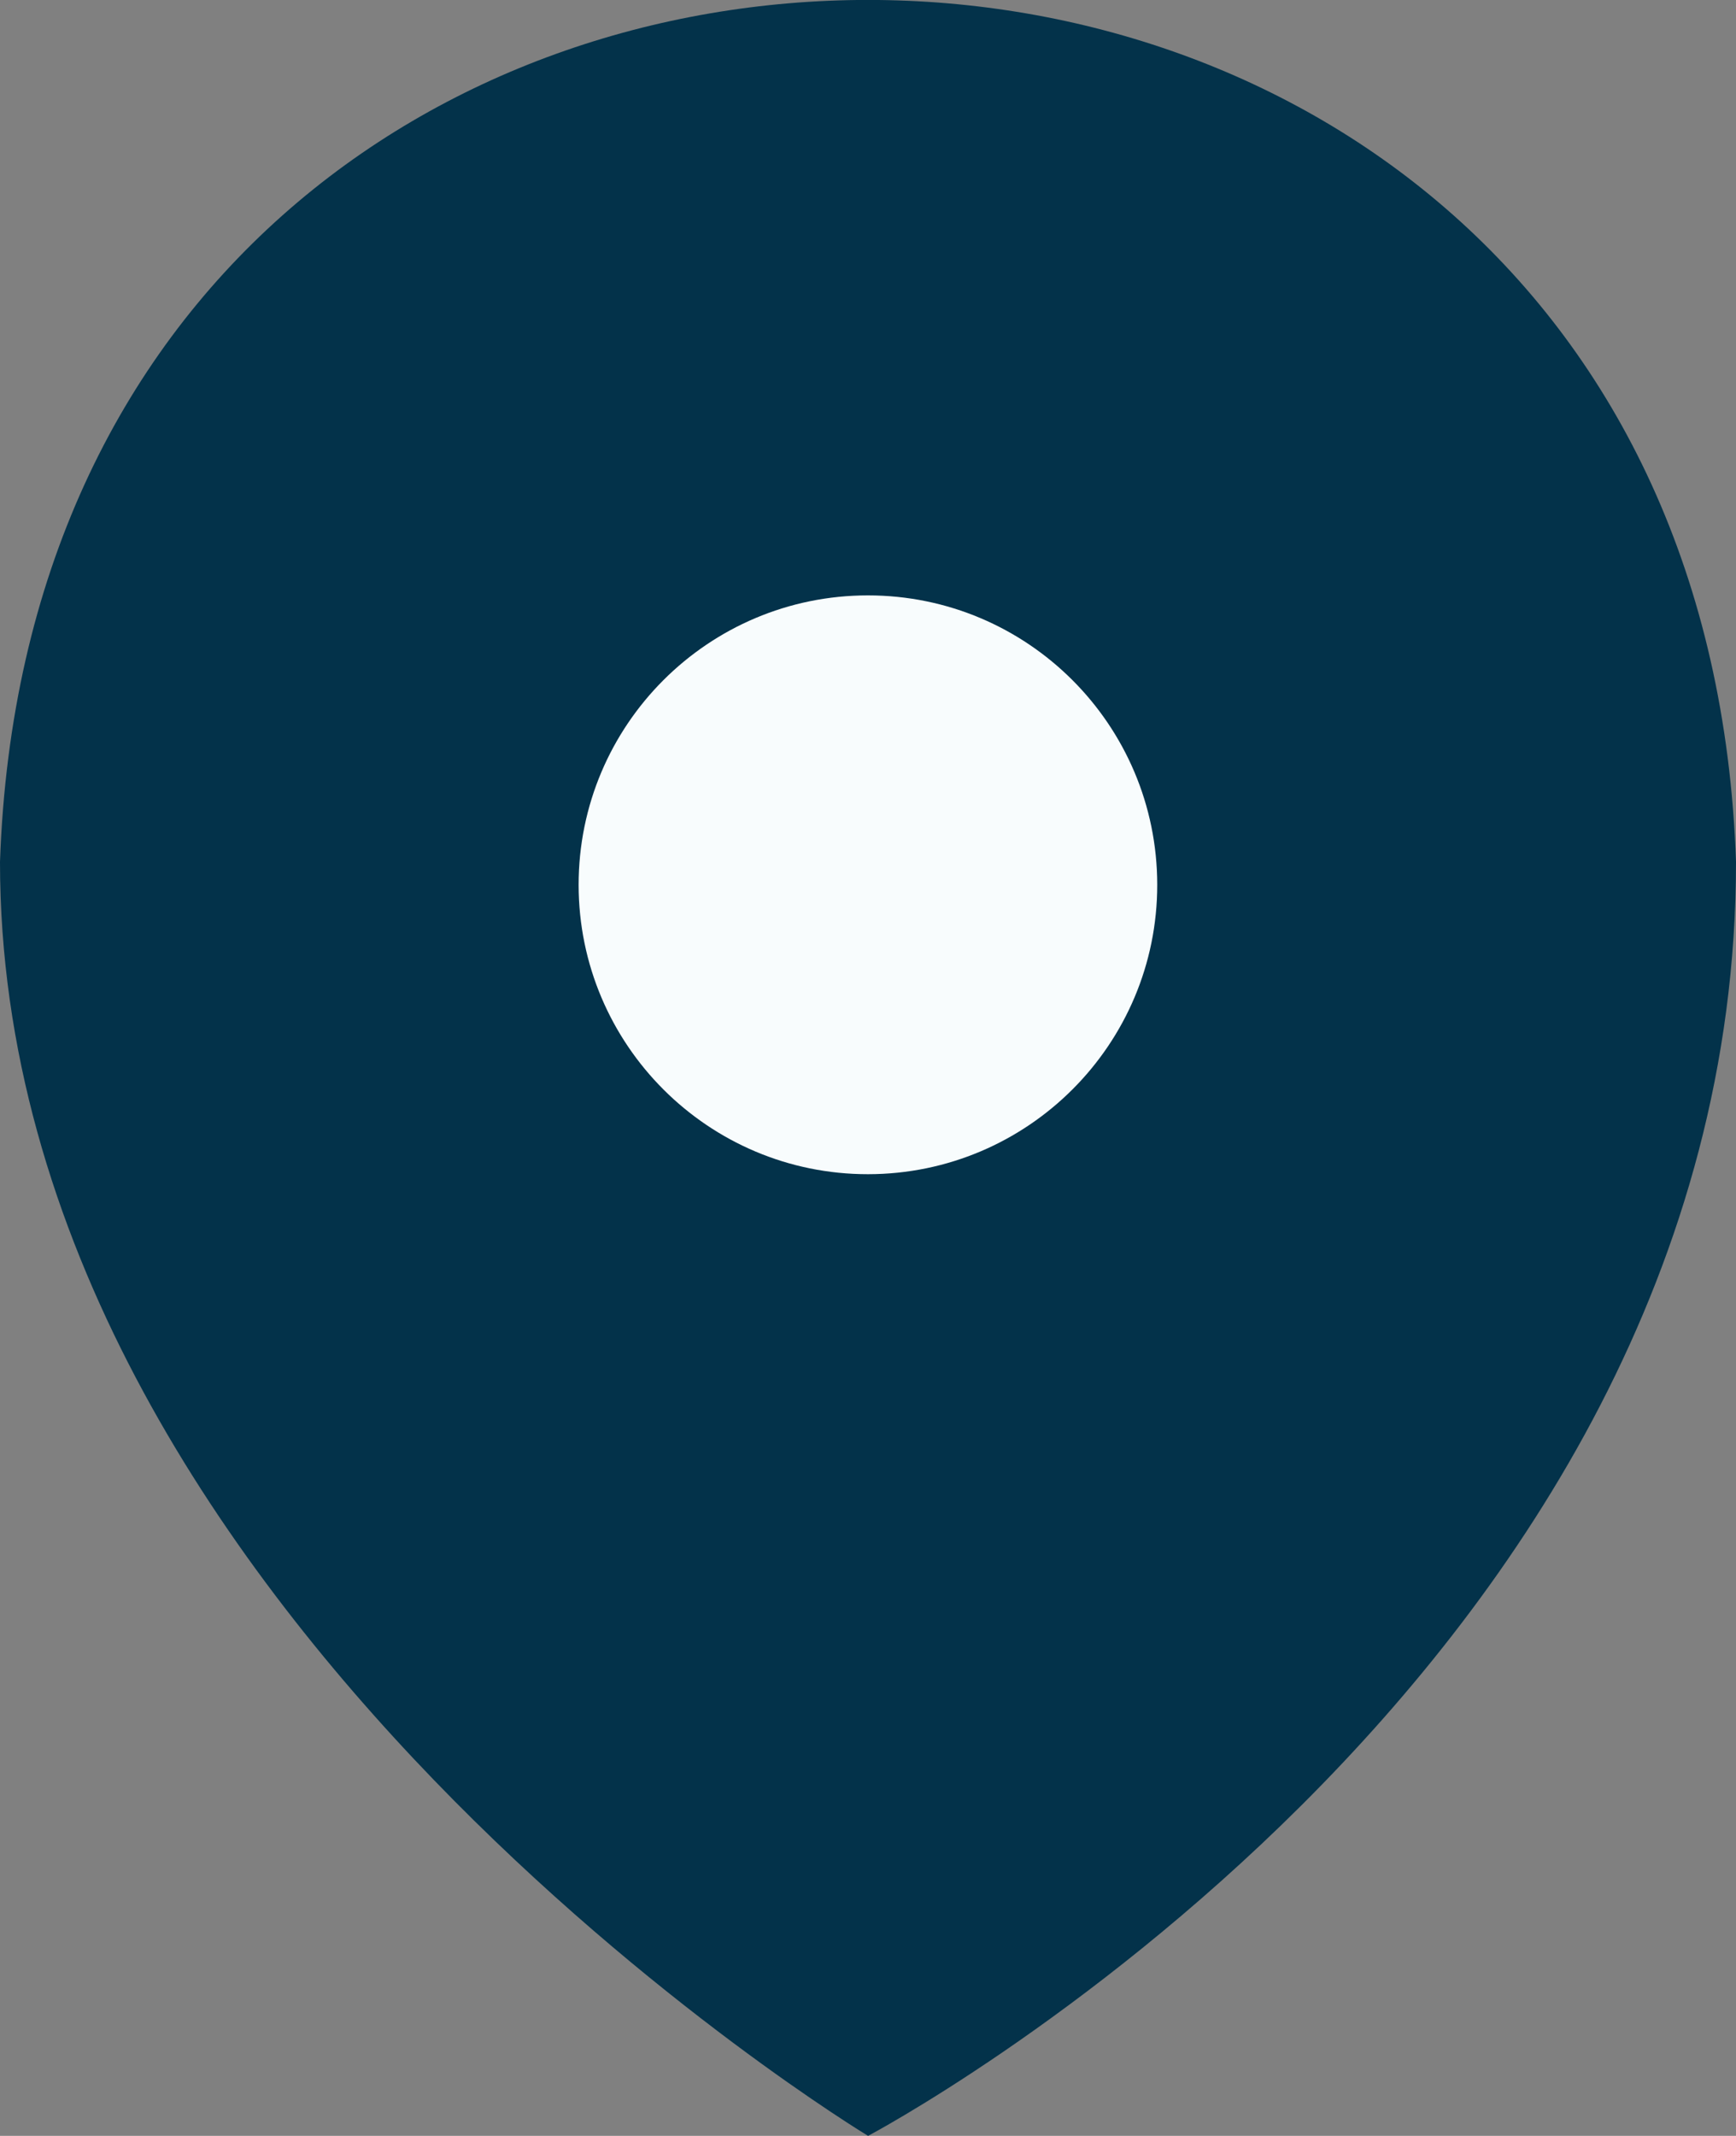
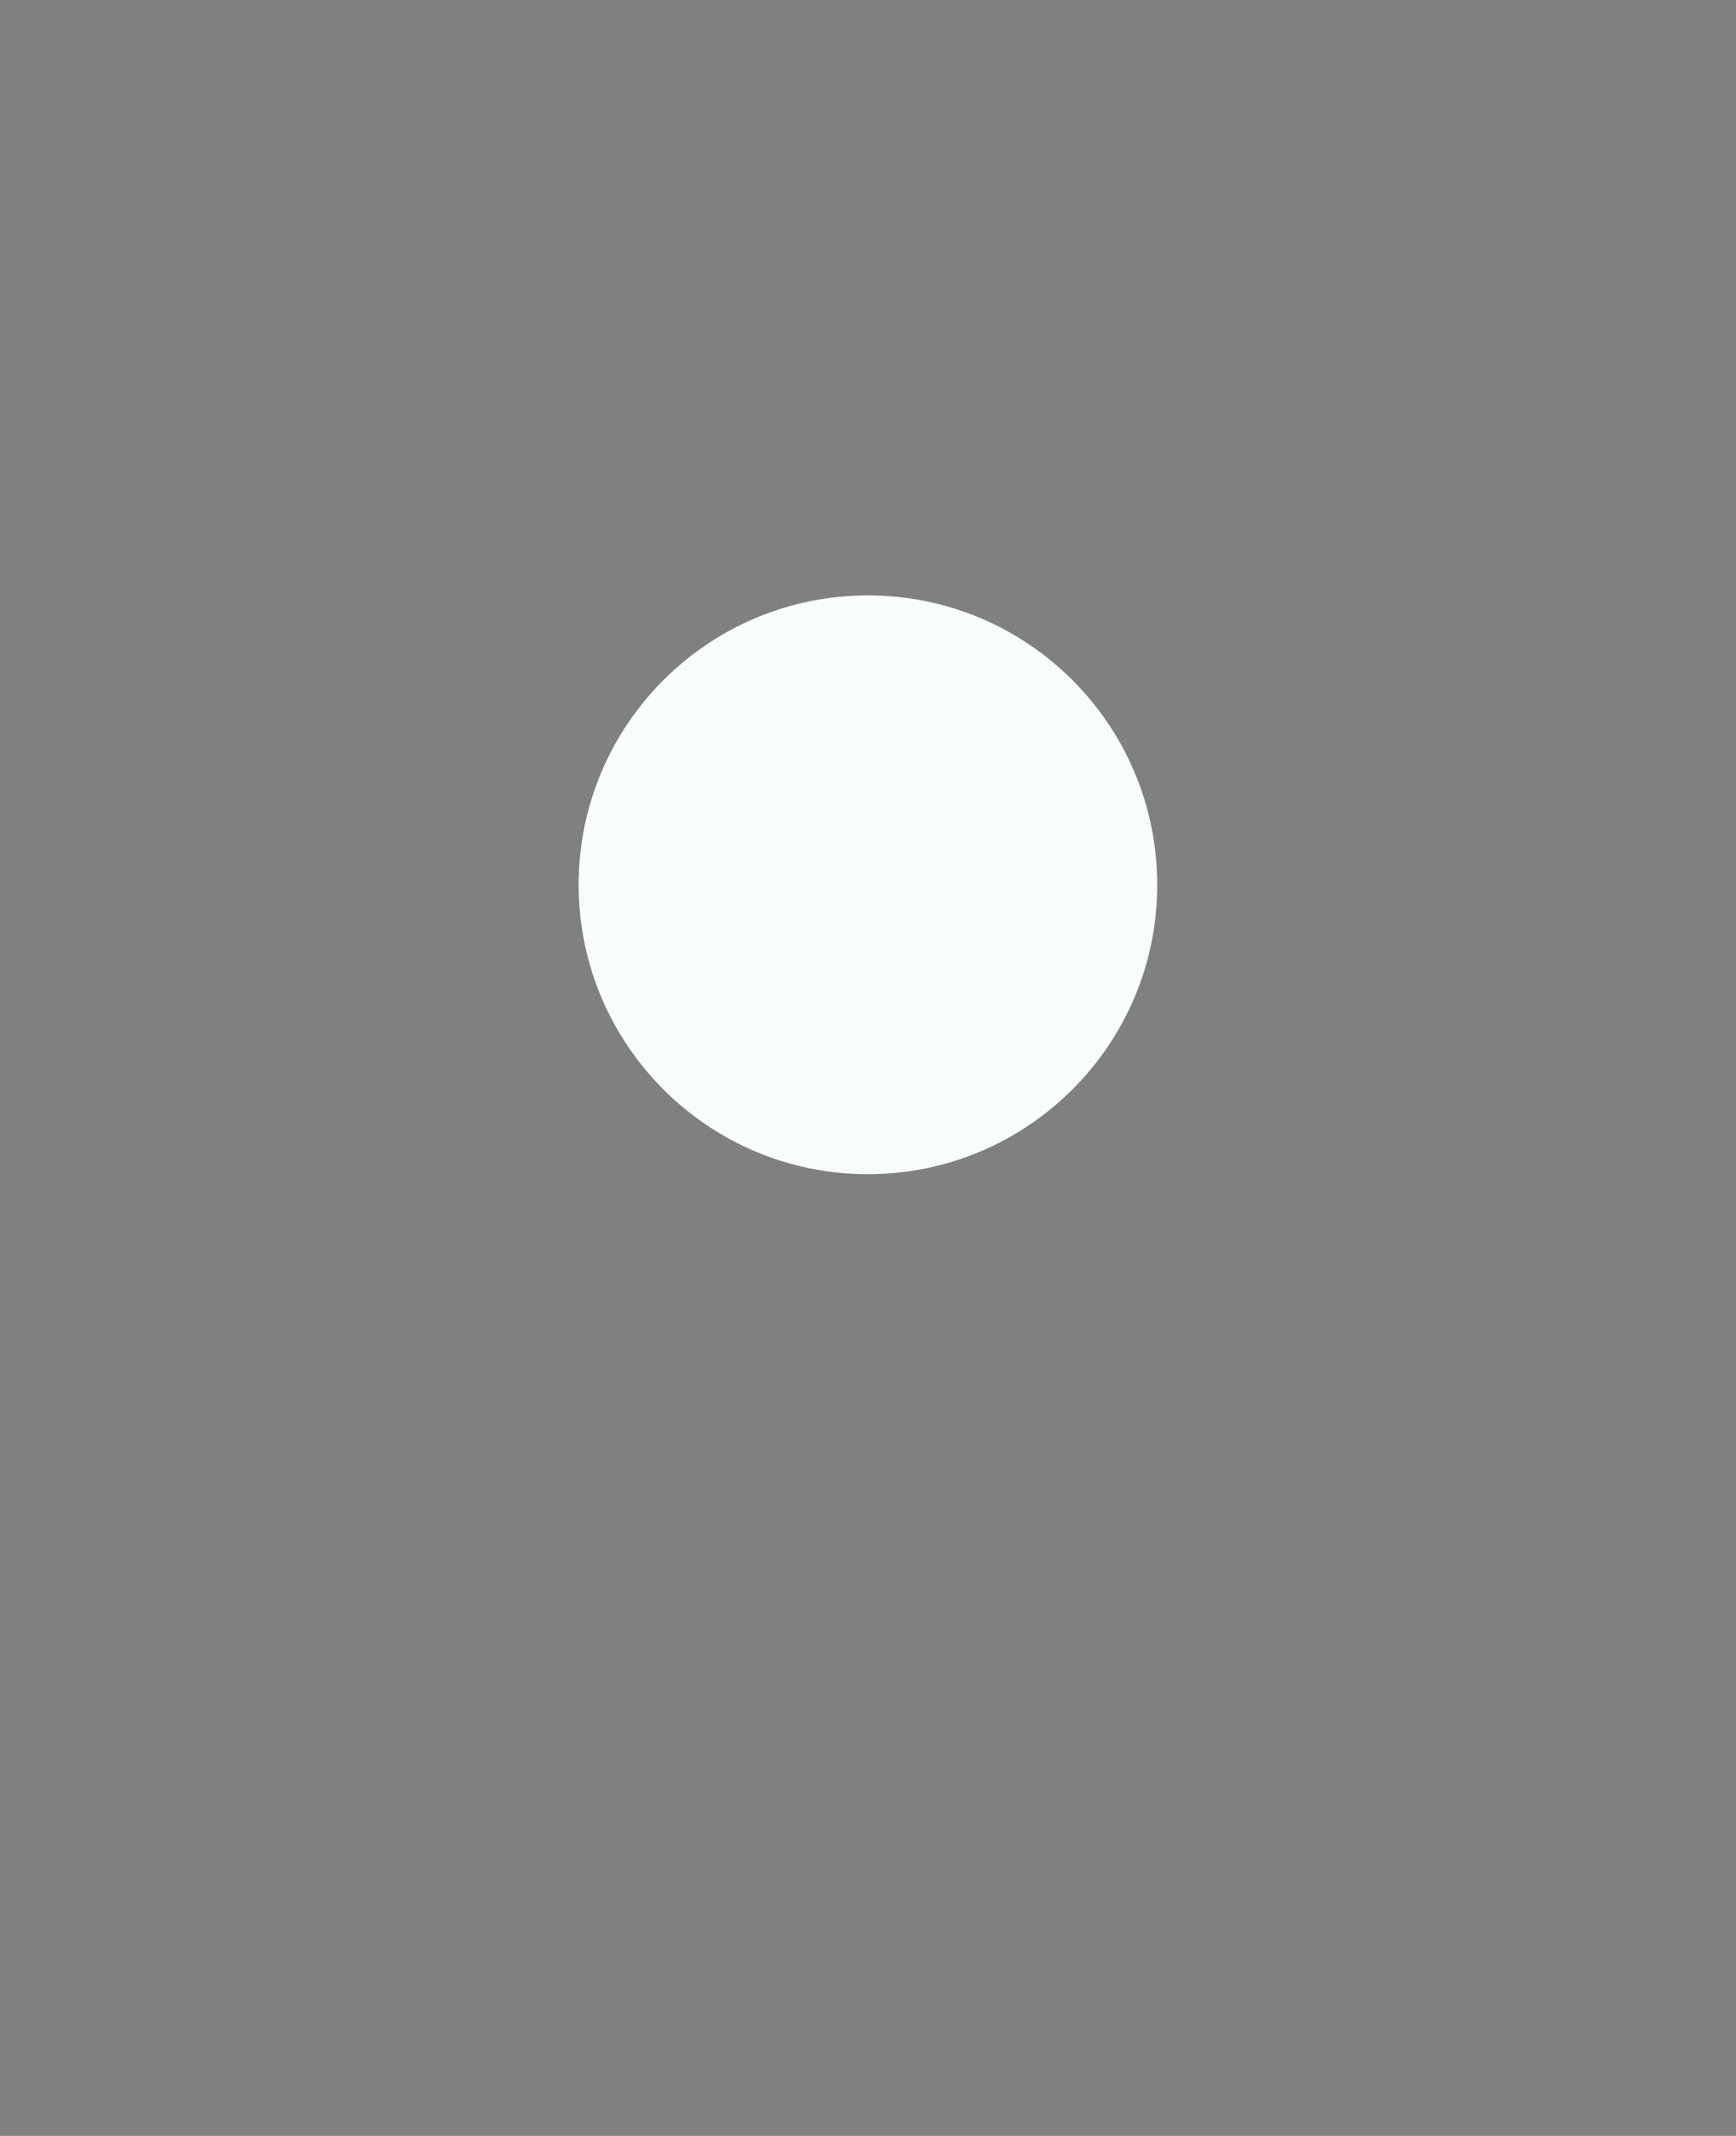
<svg xmlns="http://www.w3.org/2000/svg" id="uuid-ba0931c5-7ff7-4f96-ae0a-7e578fb7ef05" viewBox="0 0 11.521 14.17">
  <rect x="0" y="0" width="11.521" height="14.17" fill="#808080" stroke="none" />
-   <path id="uuid-8cdb524c-04ac-4d47-a2d7-1d0b7e6b2dd7" d="m11.521,5.718c0,5.411-5.76,8.452-5.76,8.452,0,0-5.761-3.476-5.761-8.452C.263-1.907,11.259-1.906,11.521,5.718Z" style="fill:#03324A;" />
  <path id="uuid-eb7a8f31-dc1e-4e43-8177-2ce09b293d5c" d="m3.84,5.871c.001,1.06.861,1.92,1.921,1.919,1.06-.001,1.92-.861,1.919-1.921-.001-1.06-.86-1.919-1.92-1.919-1.06,0-1.92.86-1.92,1.92h0" style="fill:#f8fcfd;" />
</svg>